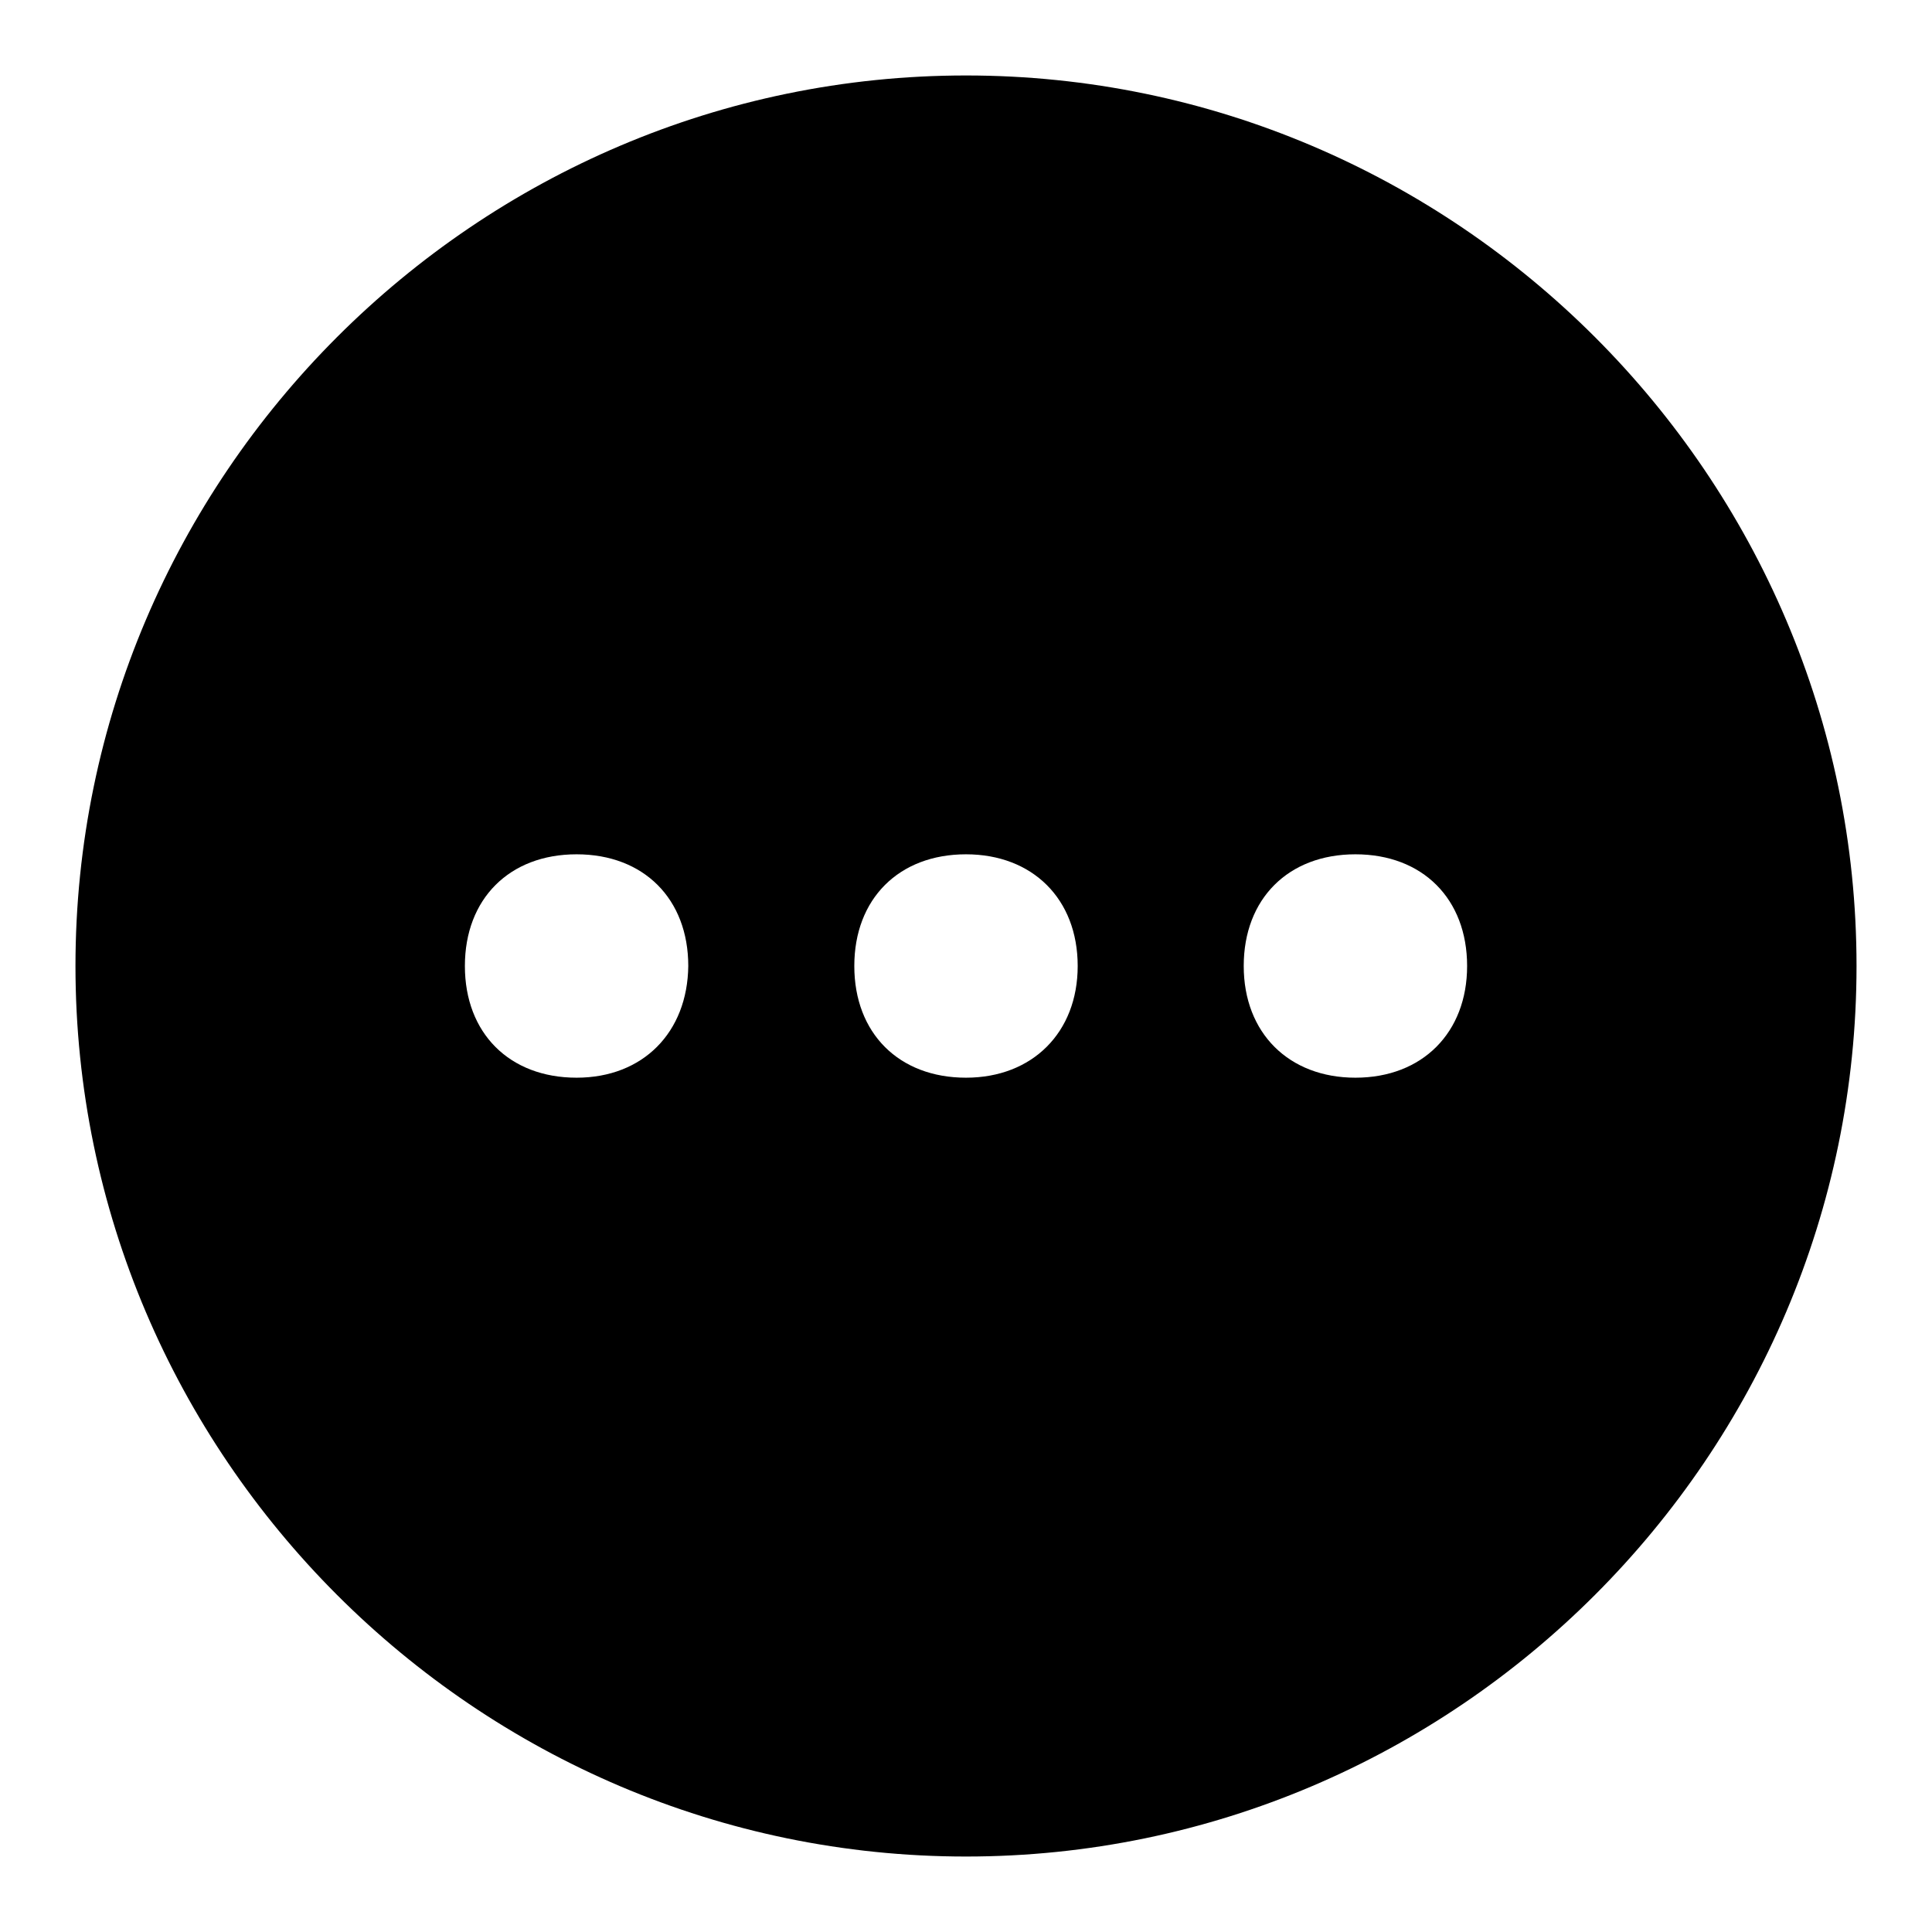
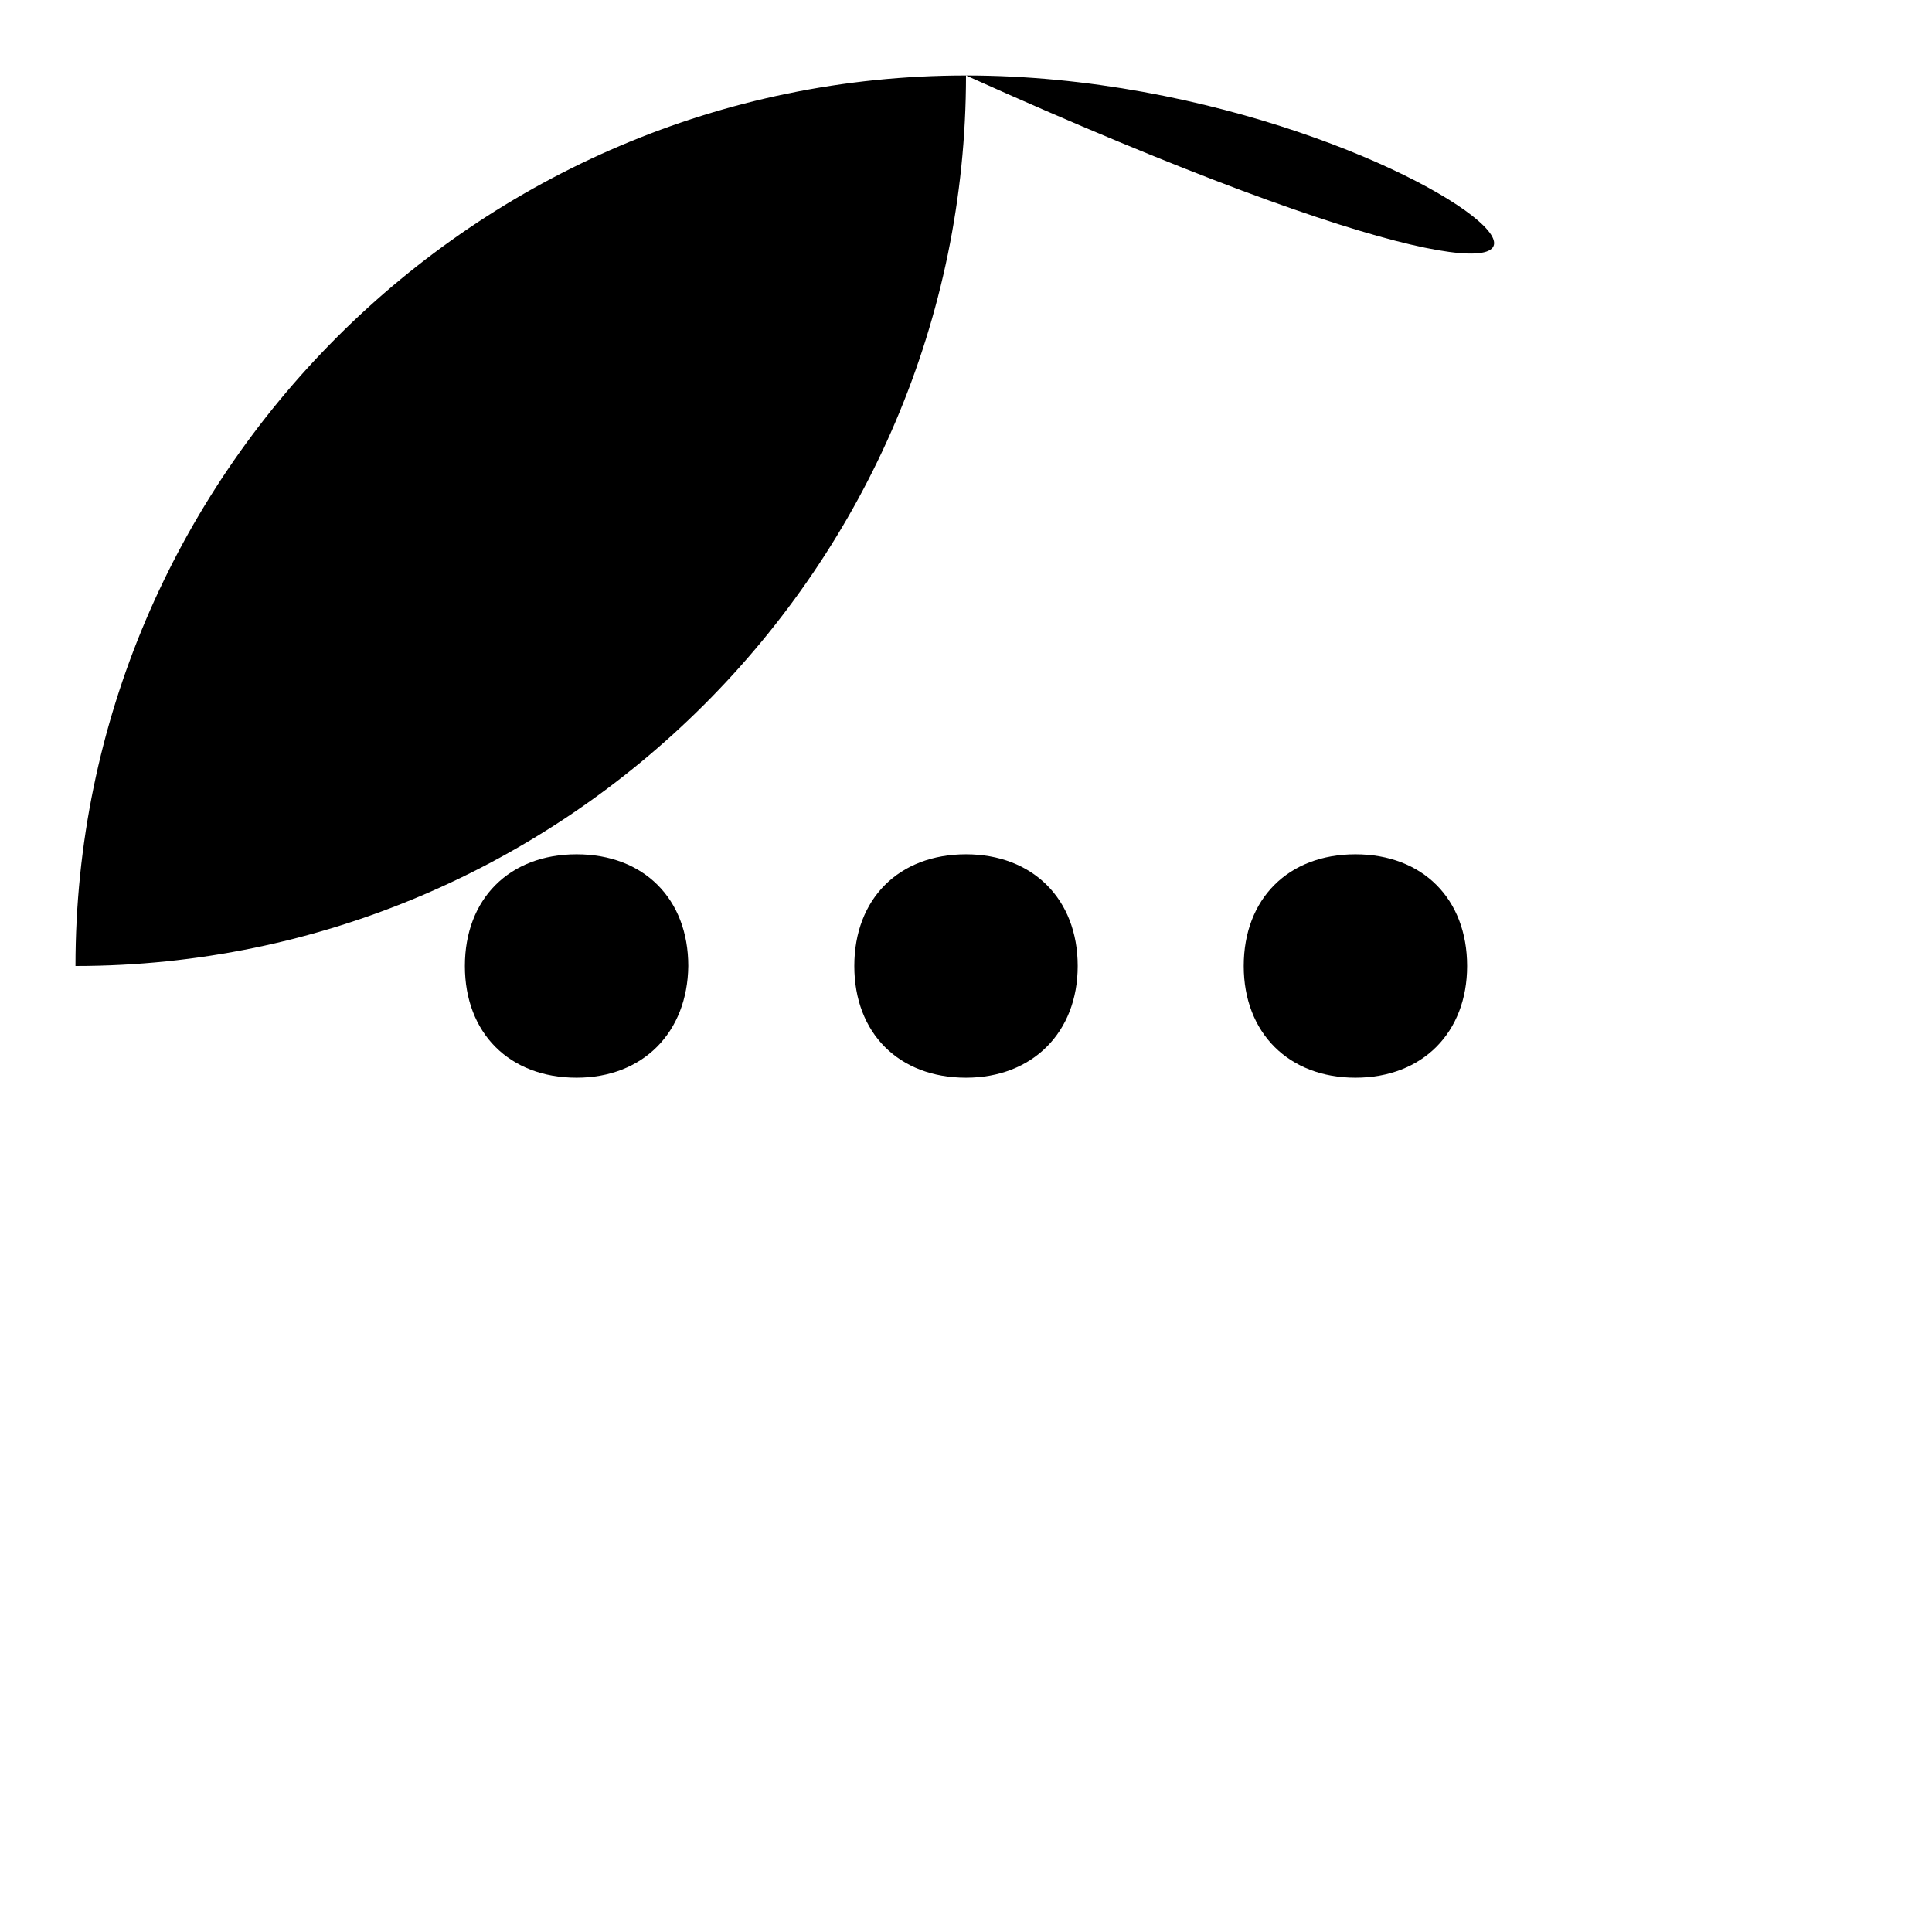
<svg xmlns="http://www.w3.org/2000/svg" version="1.1" x="0px" y="0px" viewBox="0 0 256 256" enable-background="new 0 0 256 256" xml:space="preserve">
  <g>
-     <path fill="#000000" d="M128,10C63.1,10,10,63.1,10,128c0,64.9,53.1,118,118,118c64.9,0,118-53.1,118-118C246,63.1,192.9,10,128,10 z M76.4,142.8c-8.9,0-14.8-5.9-14.8-14.8c0-8.9,5.9-14.8,14.8-14.8s14.8,5.9,14.8,14.8C91.1,136.8,85.2,142.8,76.4,142.8z  M128,142.8c-8.9,0-14.8-5.9-14.8-14.8c0-8.9,5.9-14.8,14.8-14.8c8.8,0,14.8,5.9,14.8,14.8C142.8,136.8,136.8,142.8,128,142.8z  M179.6,142.8c-8.8,0-14.8-5.9-14.8-14.8c0-8.9,5.9-14.8,14.8-14.8s14.8,5.9,14.8,14.8C194.4,136.8,188.5,142.8,179.6,142.8z" />
+     <path fill="#000000" d="M128,10C63.1,10,10,63.1,10,128c64.9,0,118-53.1,118-118C246,63.1,192.9,10,128,10 z M76.4,142.8c-8.9,0-14.8-5.9-14.8-14.8c0-8.9,5.9-14.8,14.8-14.8s14.8,5.9,14.8,14.8C91.1,136.8,85.2,142.8,76.4,142.8z  M128,142.8c-8.9,0-14.8-5.9-14.8-14.8c0-8.9,5.9-14.8,14.8-14.8c8.8,0,14.8,5.9,14.8,14.8C142.8,136.8,136.8,142.8,128,142.8z  M179.6,142.8c-8.8,0-14.8-5.9-14.8-14.8c0-8.9,5.9-14.8,14.8-14.8s14.8,5.9,14.8,14.8C194.4,136.8,188.5,142.8,179.6,142.8z" />
  </g>
</svg>